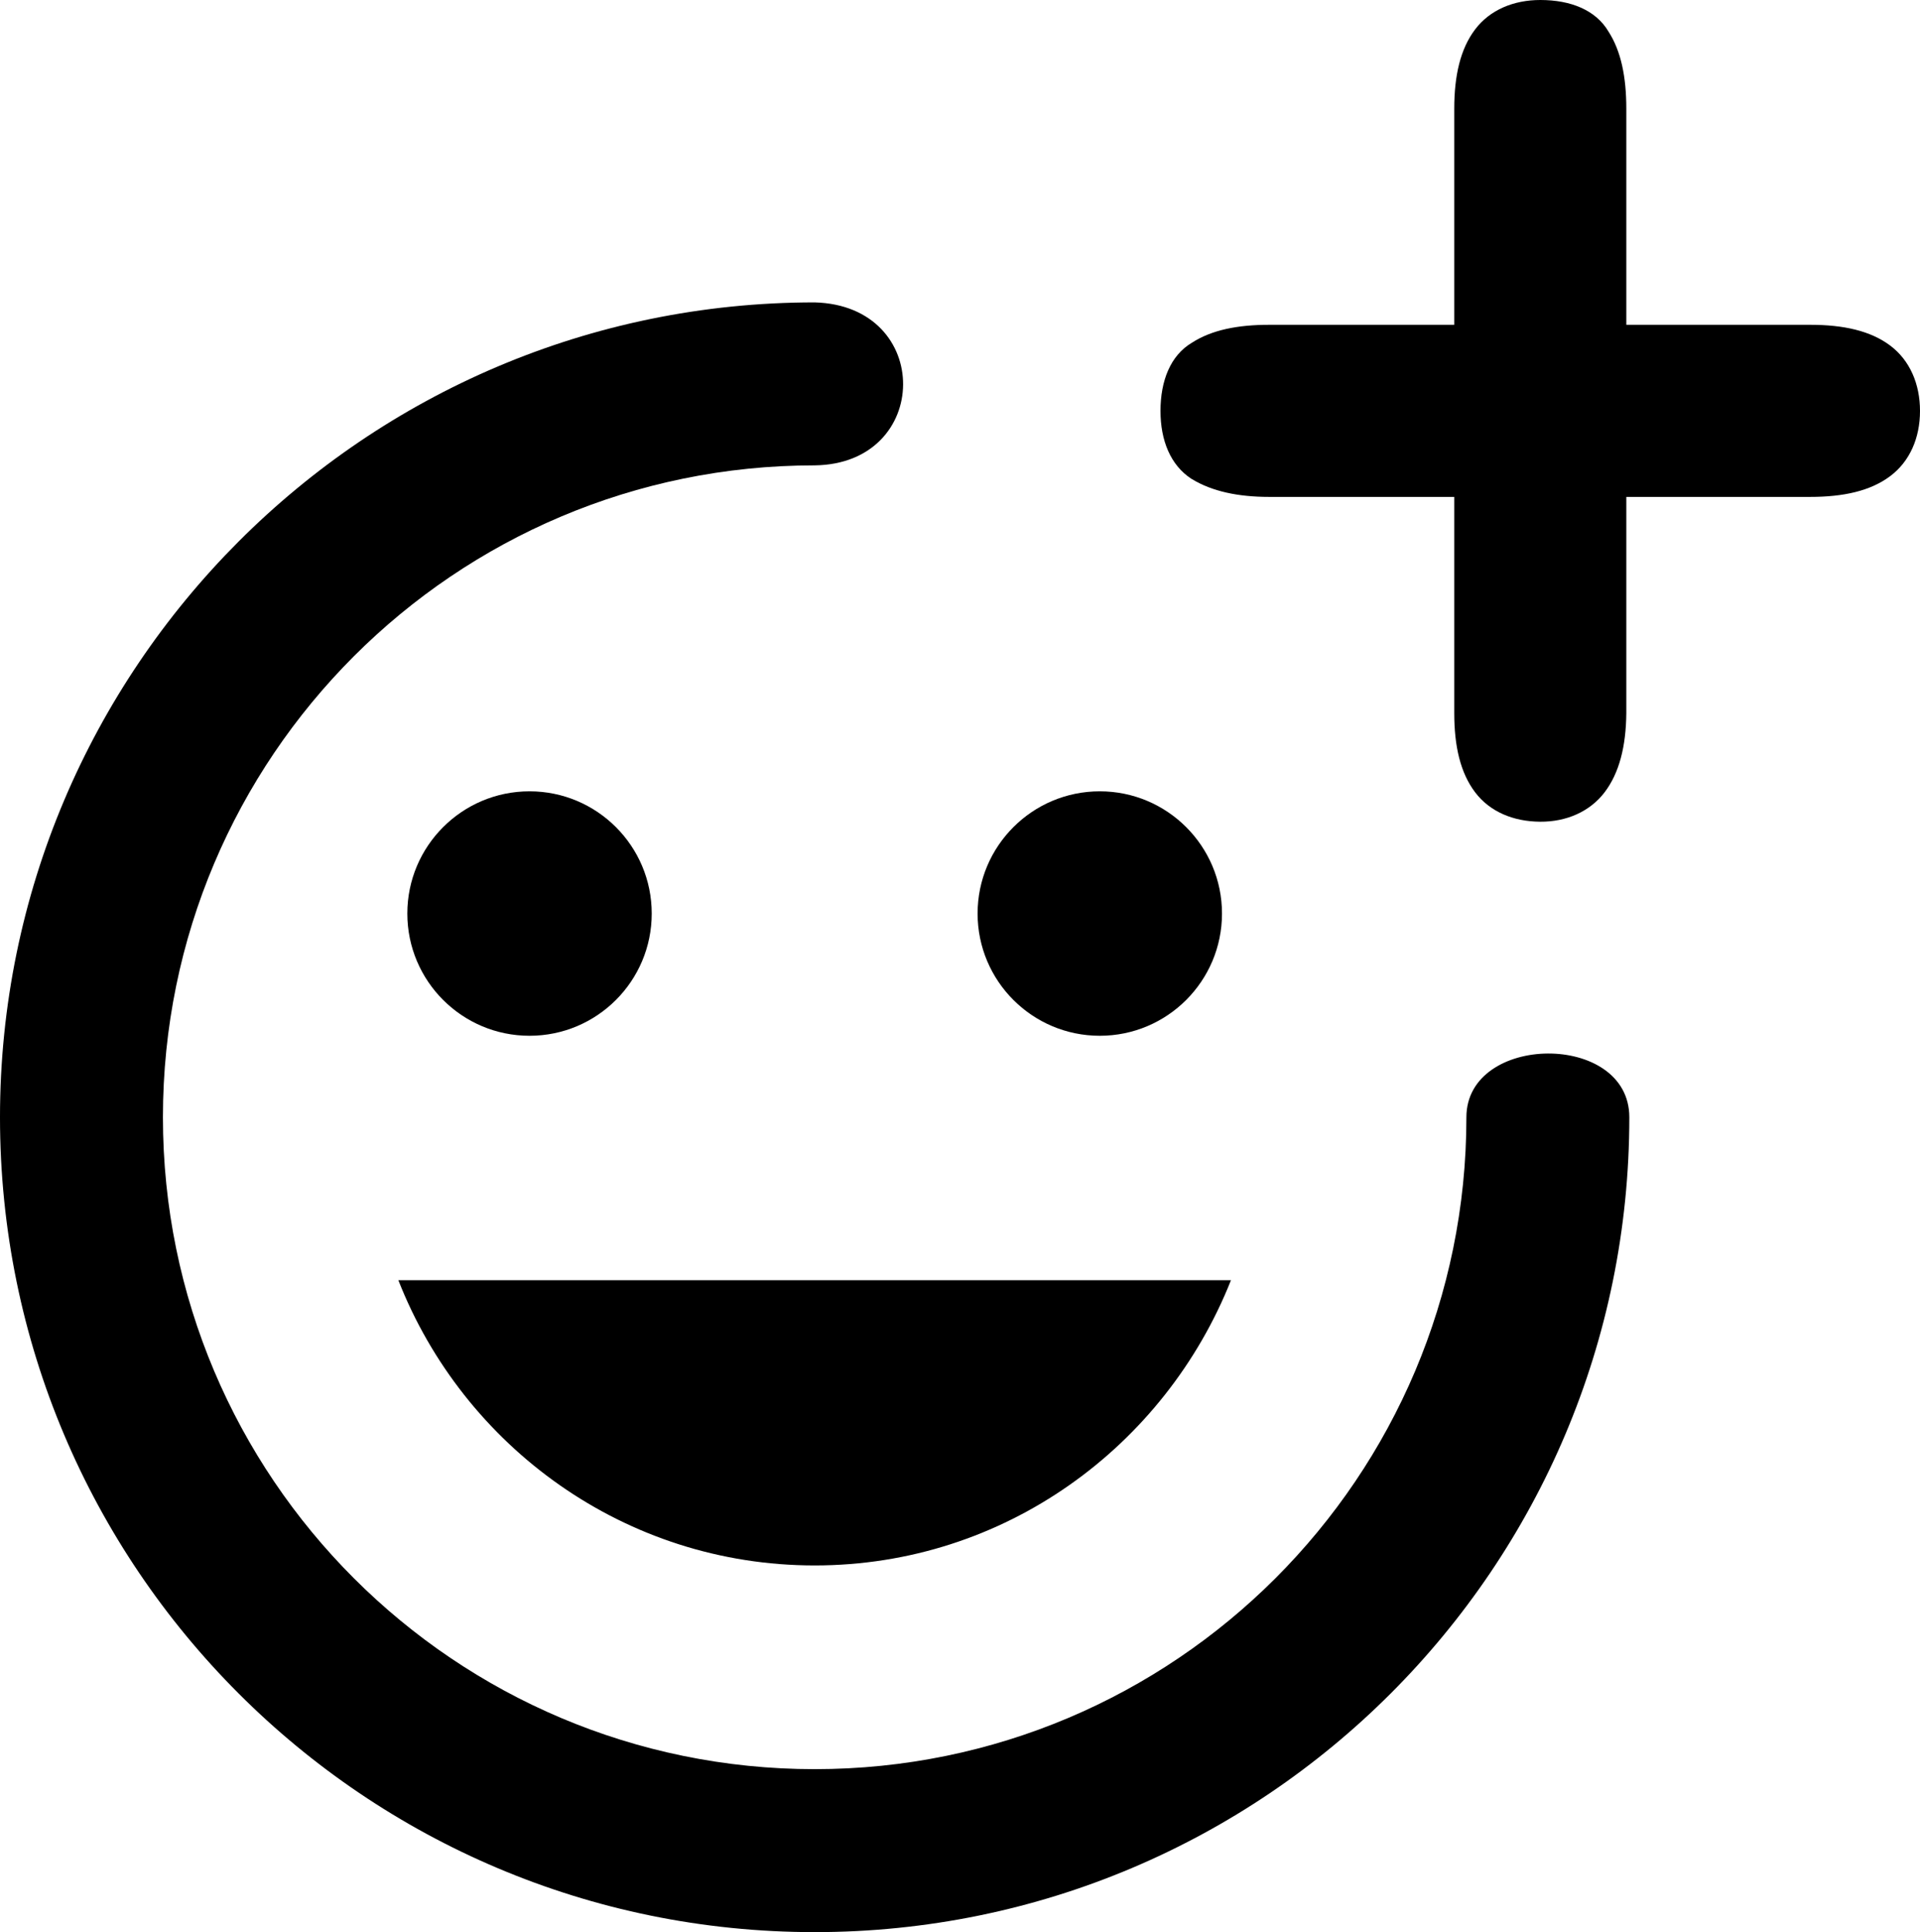
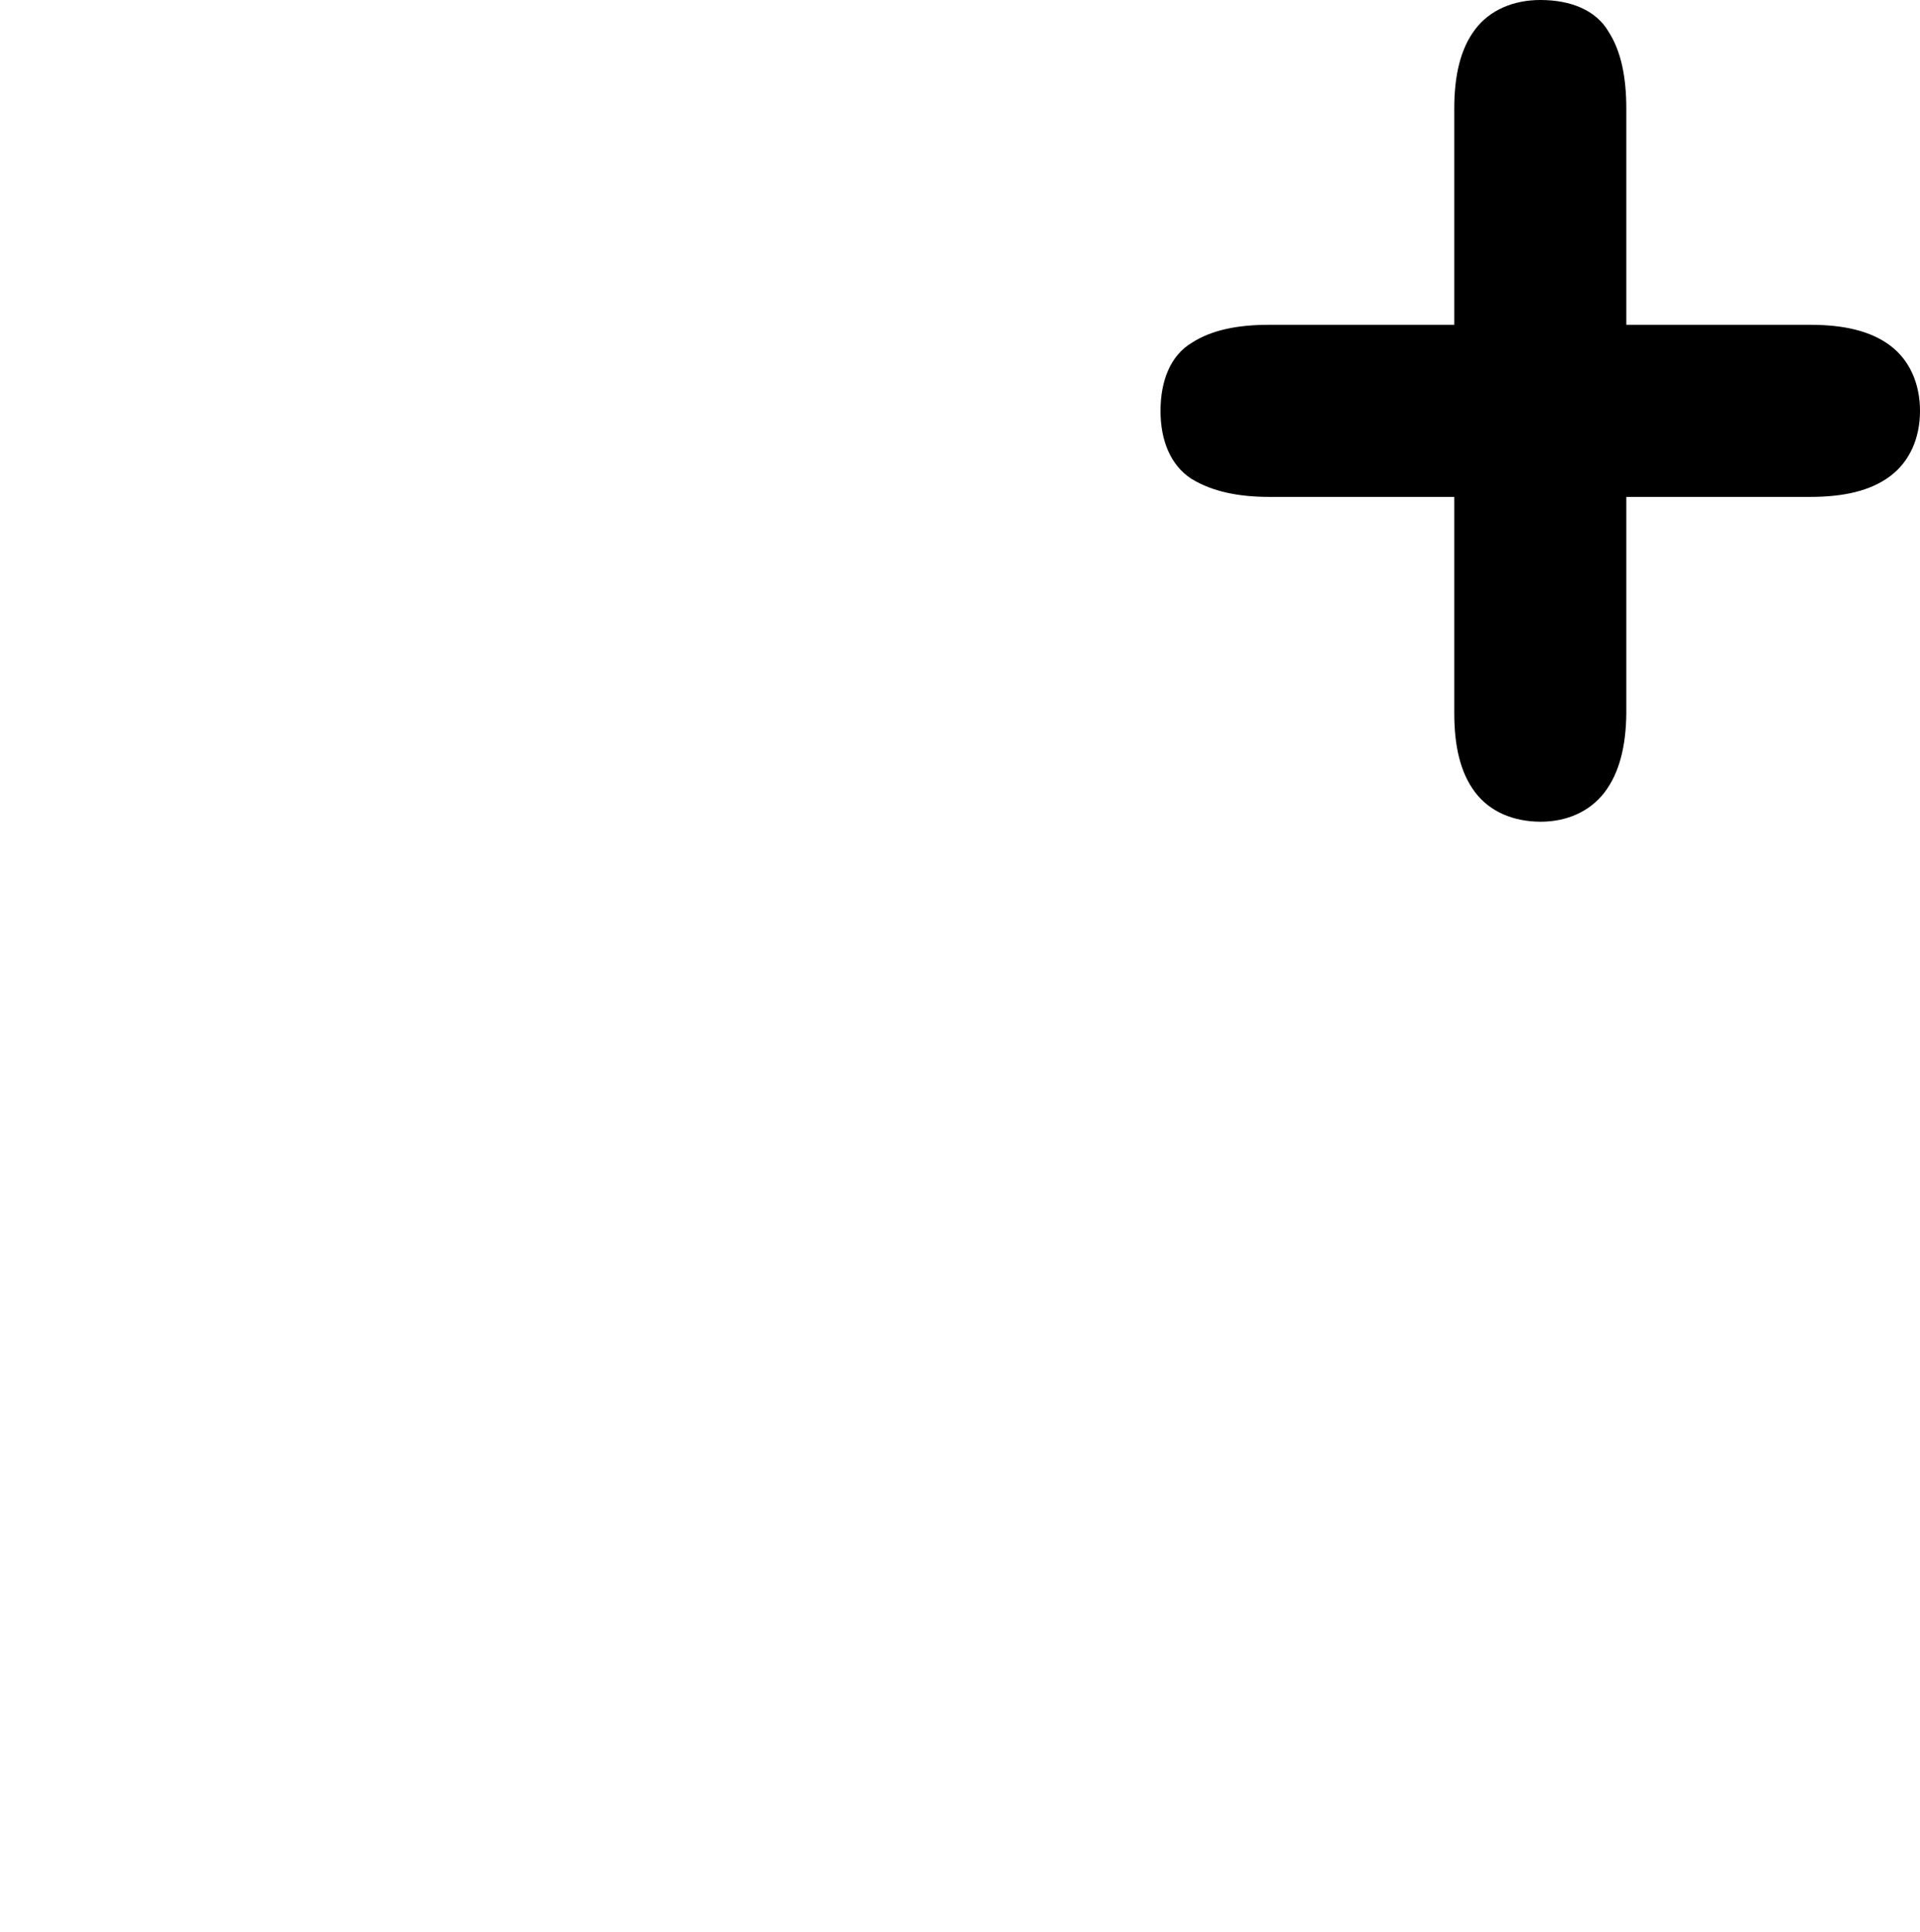
<svg xmlns="http://www.w3.org/2000/svg" version="1.1" viewBox="0 0 23.568 23.711">
-   <path d="m10 19.211c2.33 0 4.3-1.46 5.11-3.5h-10.22c0.8 2.04 2.78 3.5 5.11 3.5m-3.5-6.5c0.828 0 1.5-0.672 1.5-1.5s-0.672-1.5-1.5-1.5-1.5 0.672-1.5 1.5 0.672 1.5 1.5 1.5m7 0c0.828 0 1.5-0.672 1.5-1.5s-0.672-1.5-1.5-1.5-1.5 0.672-1.5 1.5 0.672 1.5 1.5 1.5m-3.5 9c-4.418 0-8-3.582-8-8s3.582-8 8-8c1.437-0.017 1.458-1.961 0-2-5.53 0-10 4.5-10 10 0 5.523 4.477 10 10 10s10-4.477 10-10c0-1.054-2-1.032-2 0 0 4.418-3.582 8-8 8" />
  <path d="m18.908 0c-0.33 0-0.62 0.122-0.801 0.361-0.181 0.239-0.256 0.567-0.256 0.973v2.652h-2.272c-0.389 0-0.706 0.064-0.947 0.219-0.264 0.156-0.387 0.467-0.387 0.838 0 0.362 0.123 0.667 0.381 0.834l0.002 0.002h0.002c0.249 0.152 0.569 0.219 0.949 0.219h2.272v2.654c0 0.405 0.075 0.732 0.256 0.971 0.181 0.239 0.469 0.359 0.799 0.361 0.32 0.002 0.607-0.122 0.789-0.359 0.182-0.238 0.264-0.566 0.268-0.971v-0.002-2.654h2.256c0.411 0 0.74-0.073 0.982-0.254s0.367-0.47 0.367-0.801c0-0.331-0.125-0.622-0.367-0.803s-0.572-0.254-0.982-0.254h-2.256v-2.652c0-0.389-0.064-0.706-0.219-0.947-0.156-0.264-0.465-0.387-0.836-0.387z" />
</svg>